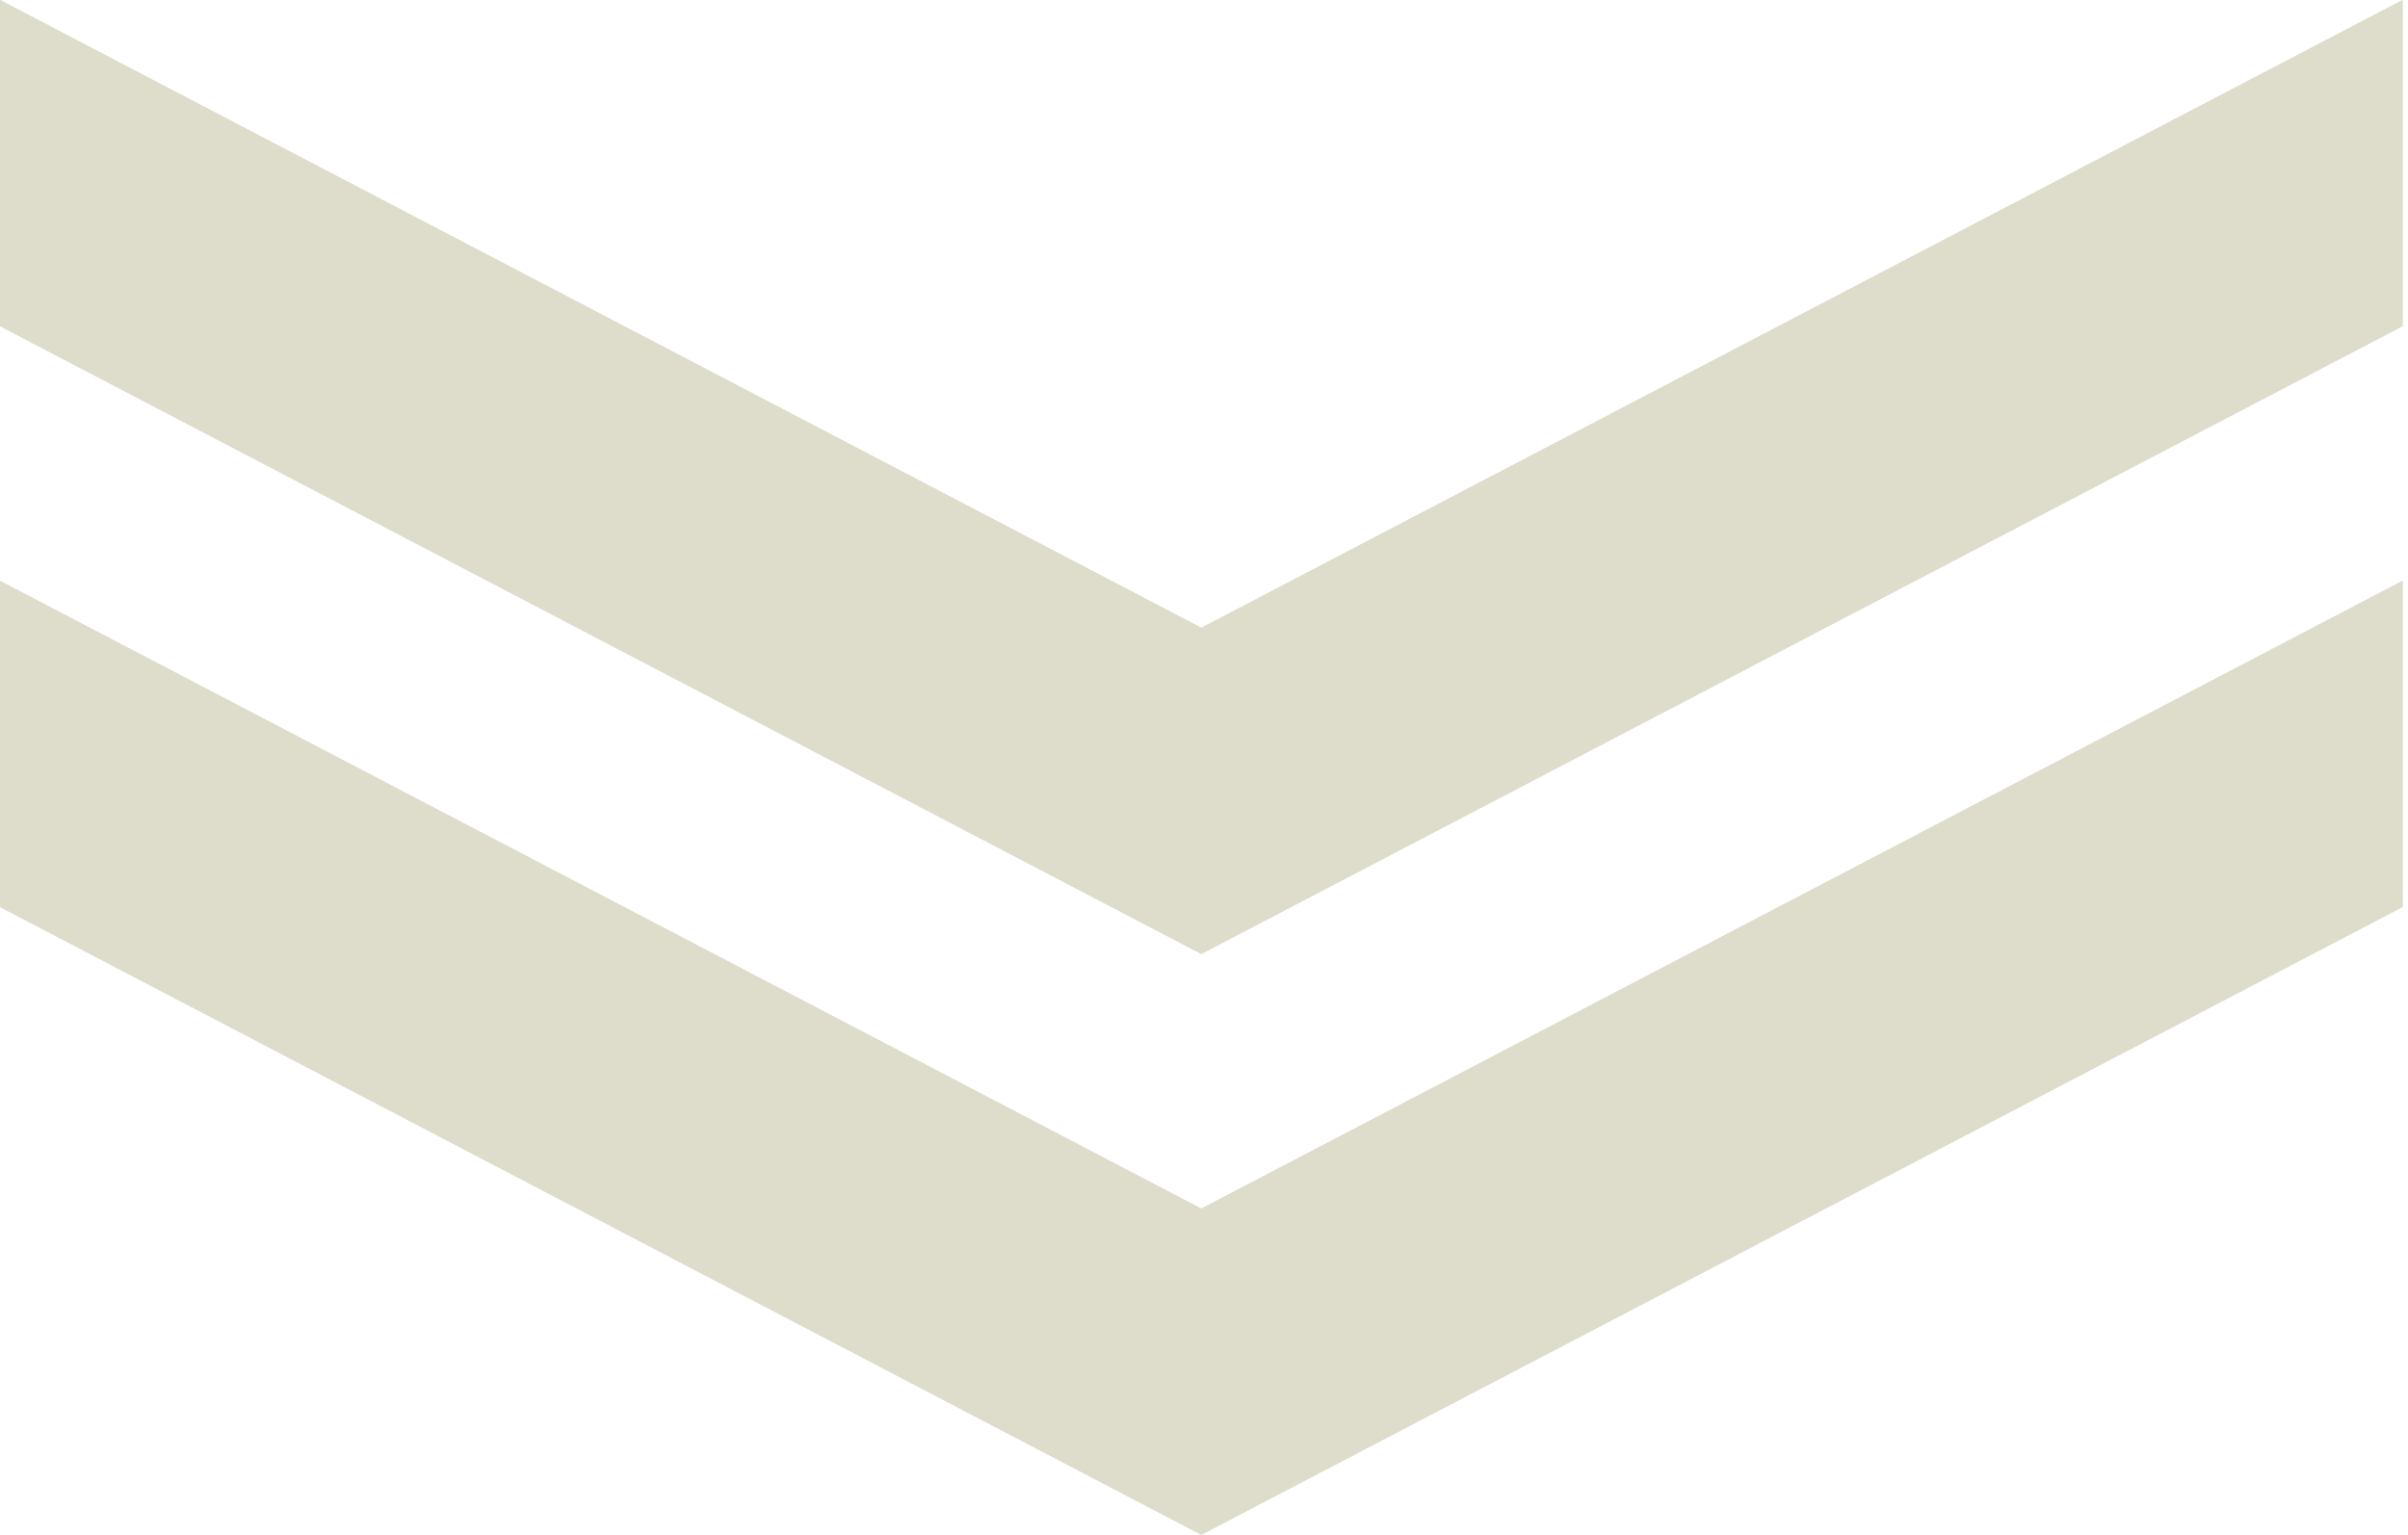
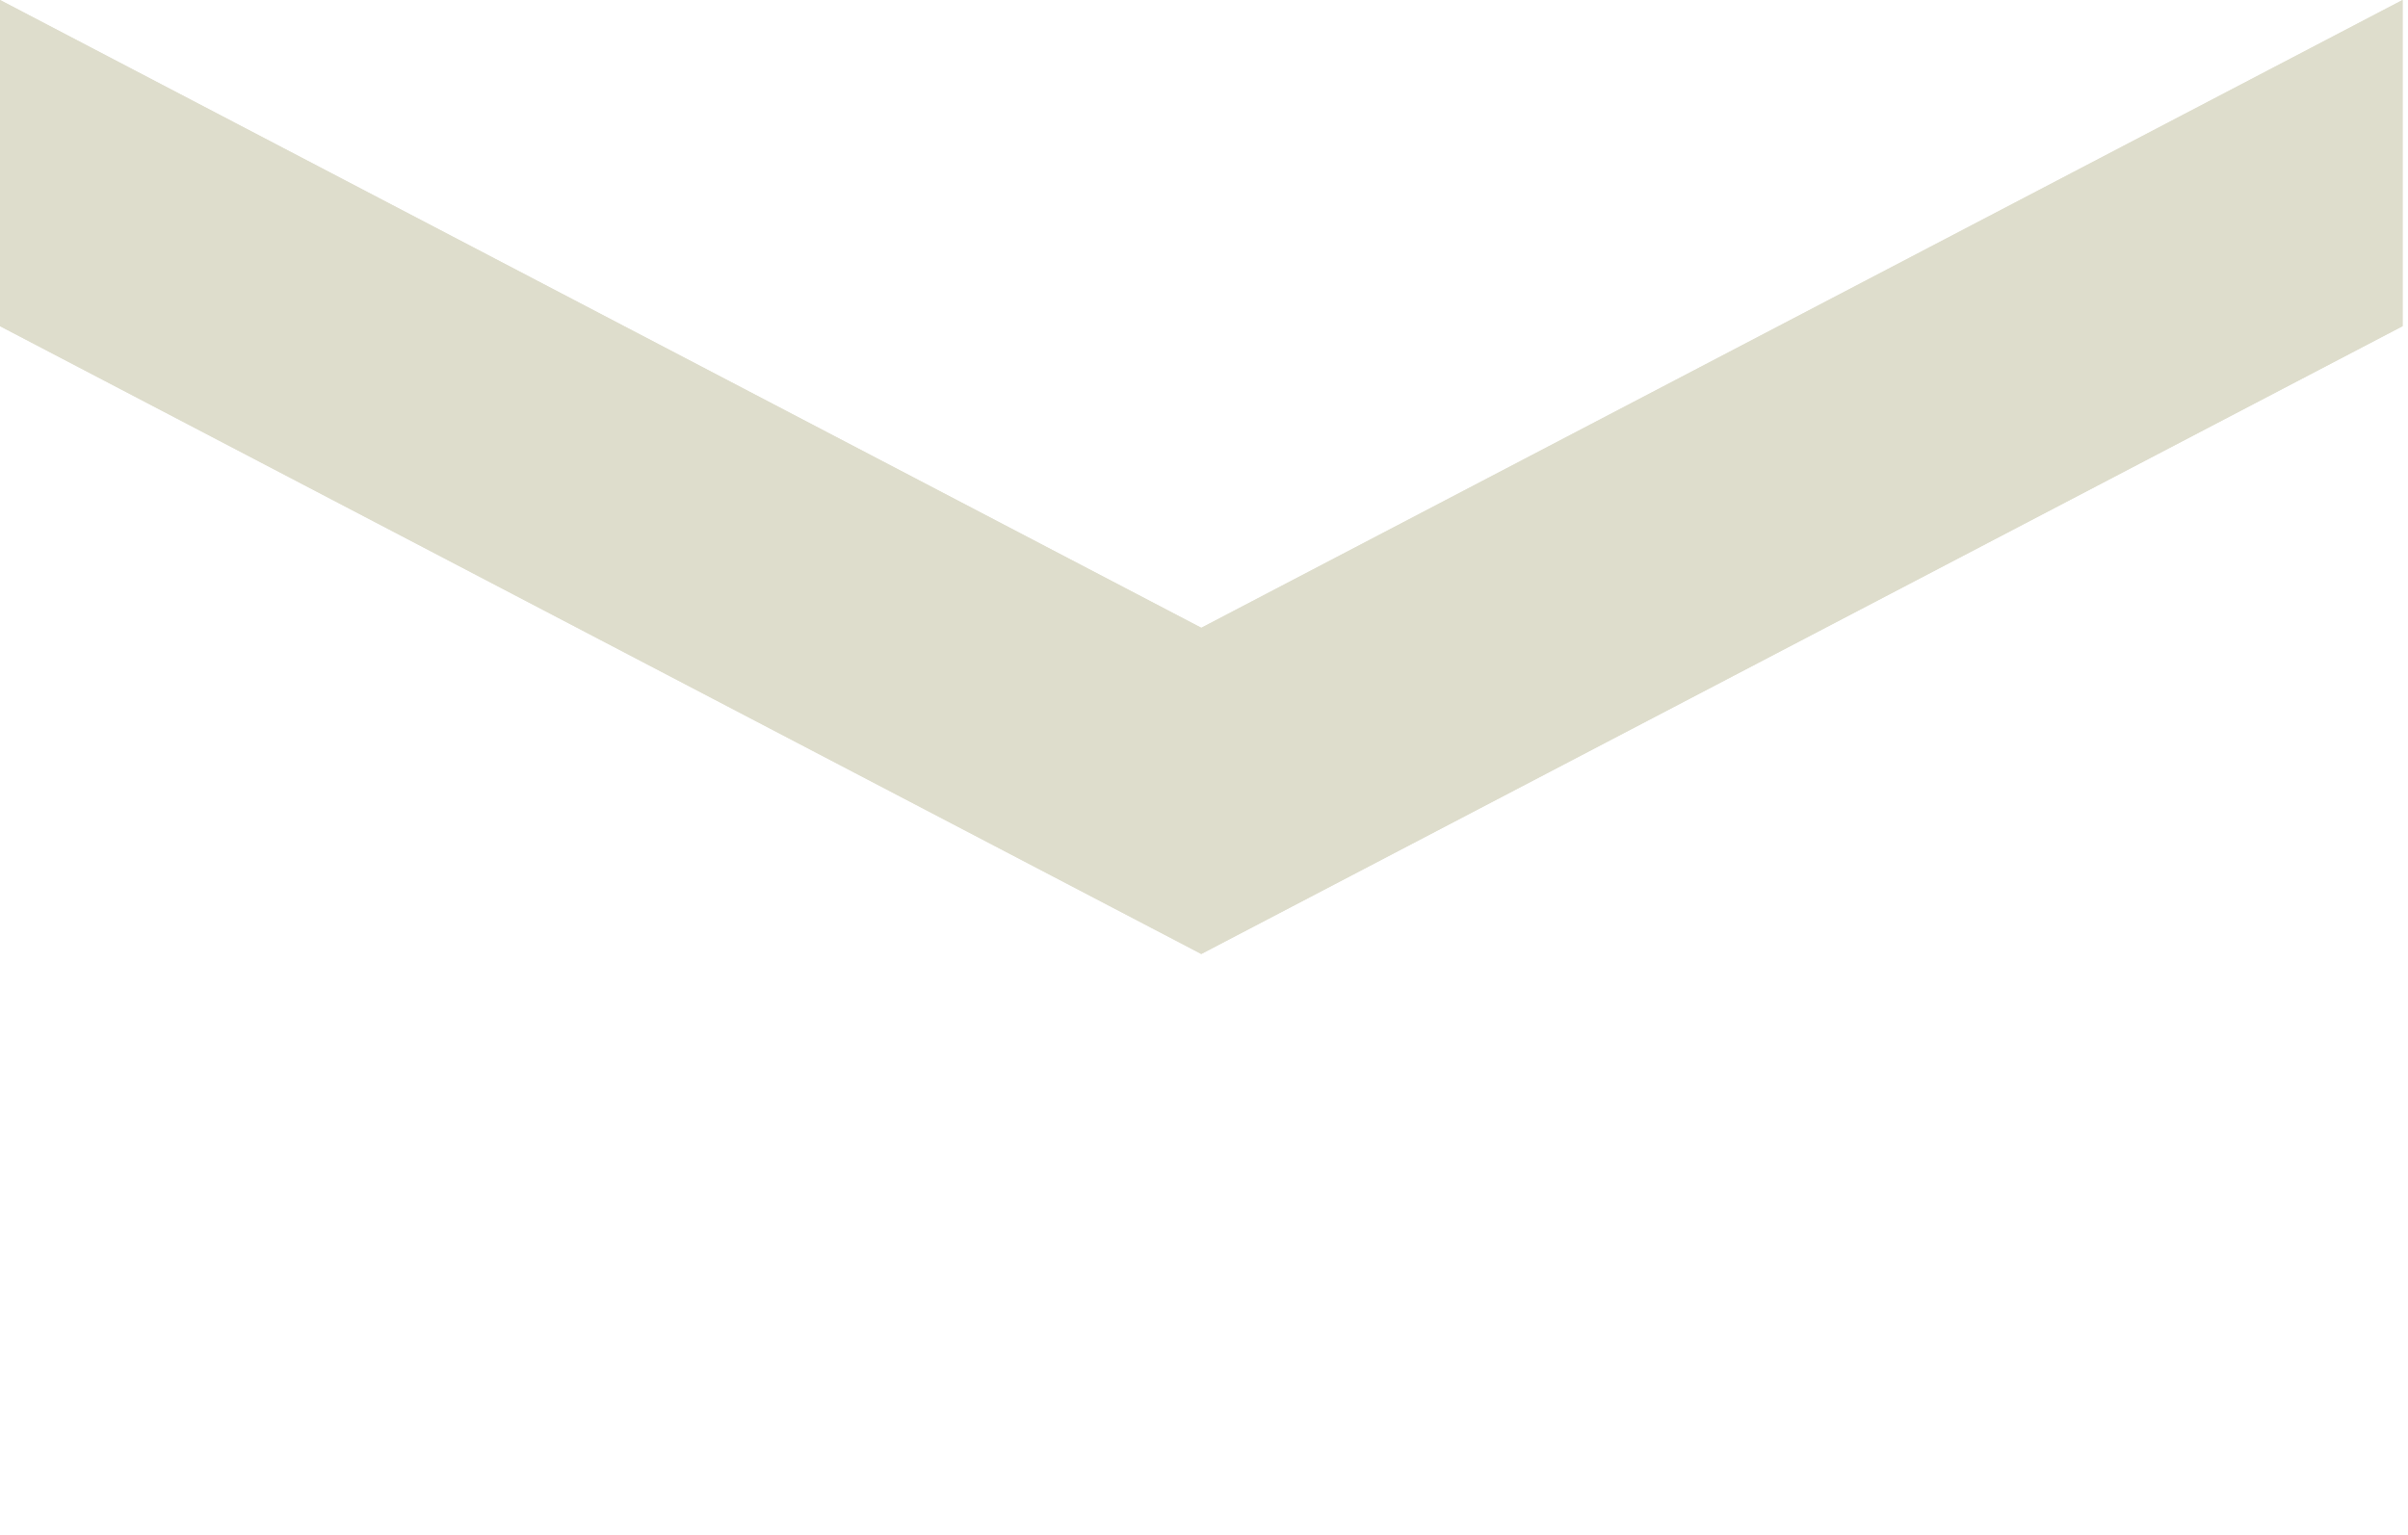
<svg xmlns="http://www.w3.org/2000/svg" width="80" height="51" viewBox="0 0 80 51" fill="none">
  <path d="M39.91 20.862L0 0V10.838L39.91 31.7L79.82 10.838V0L39.91 20.862Z" fill="#DEDDCC" />
-   <path d="M39.91 40.163L0 19.301V30.139L39.91 51.001L79.82 30.139V19.301L39.91 40.163Z" fill="#DEDDCC" />
-   <path d="M39.91 40.163L0 19.301V30.139L39.91 51.001L79.82 30.139V19.301L39.91 40.163Z" fill="#DEDDCC" />
  <path d="M39.91 20.862L0 0V10.838L39.91 31.7L79.82 10.838V0L39.91 20.862Z" fill="#DEDDCC" />
</svg>